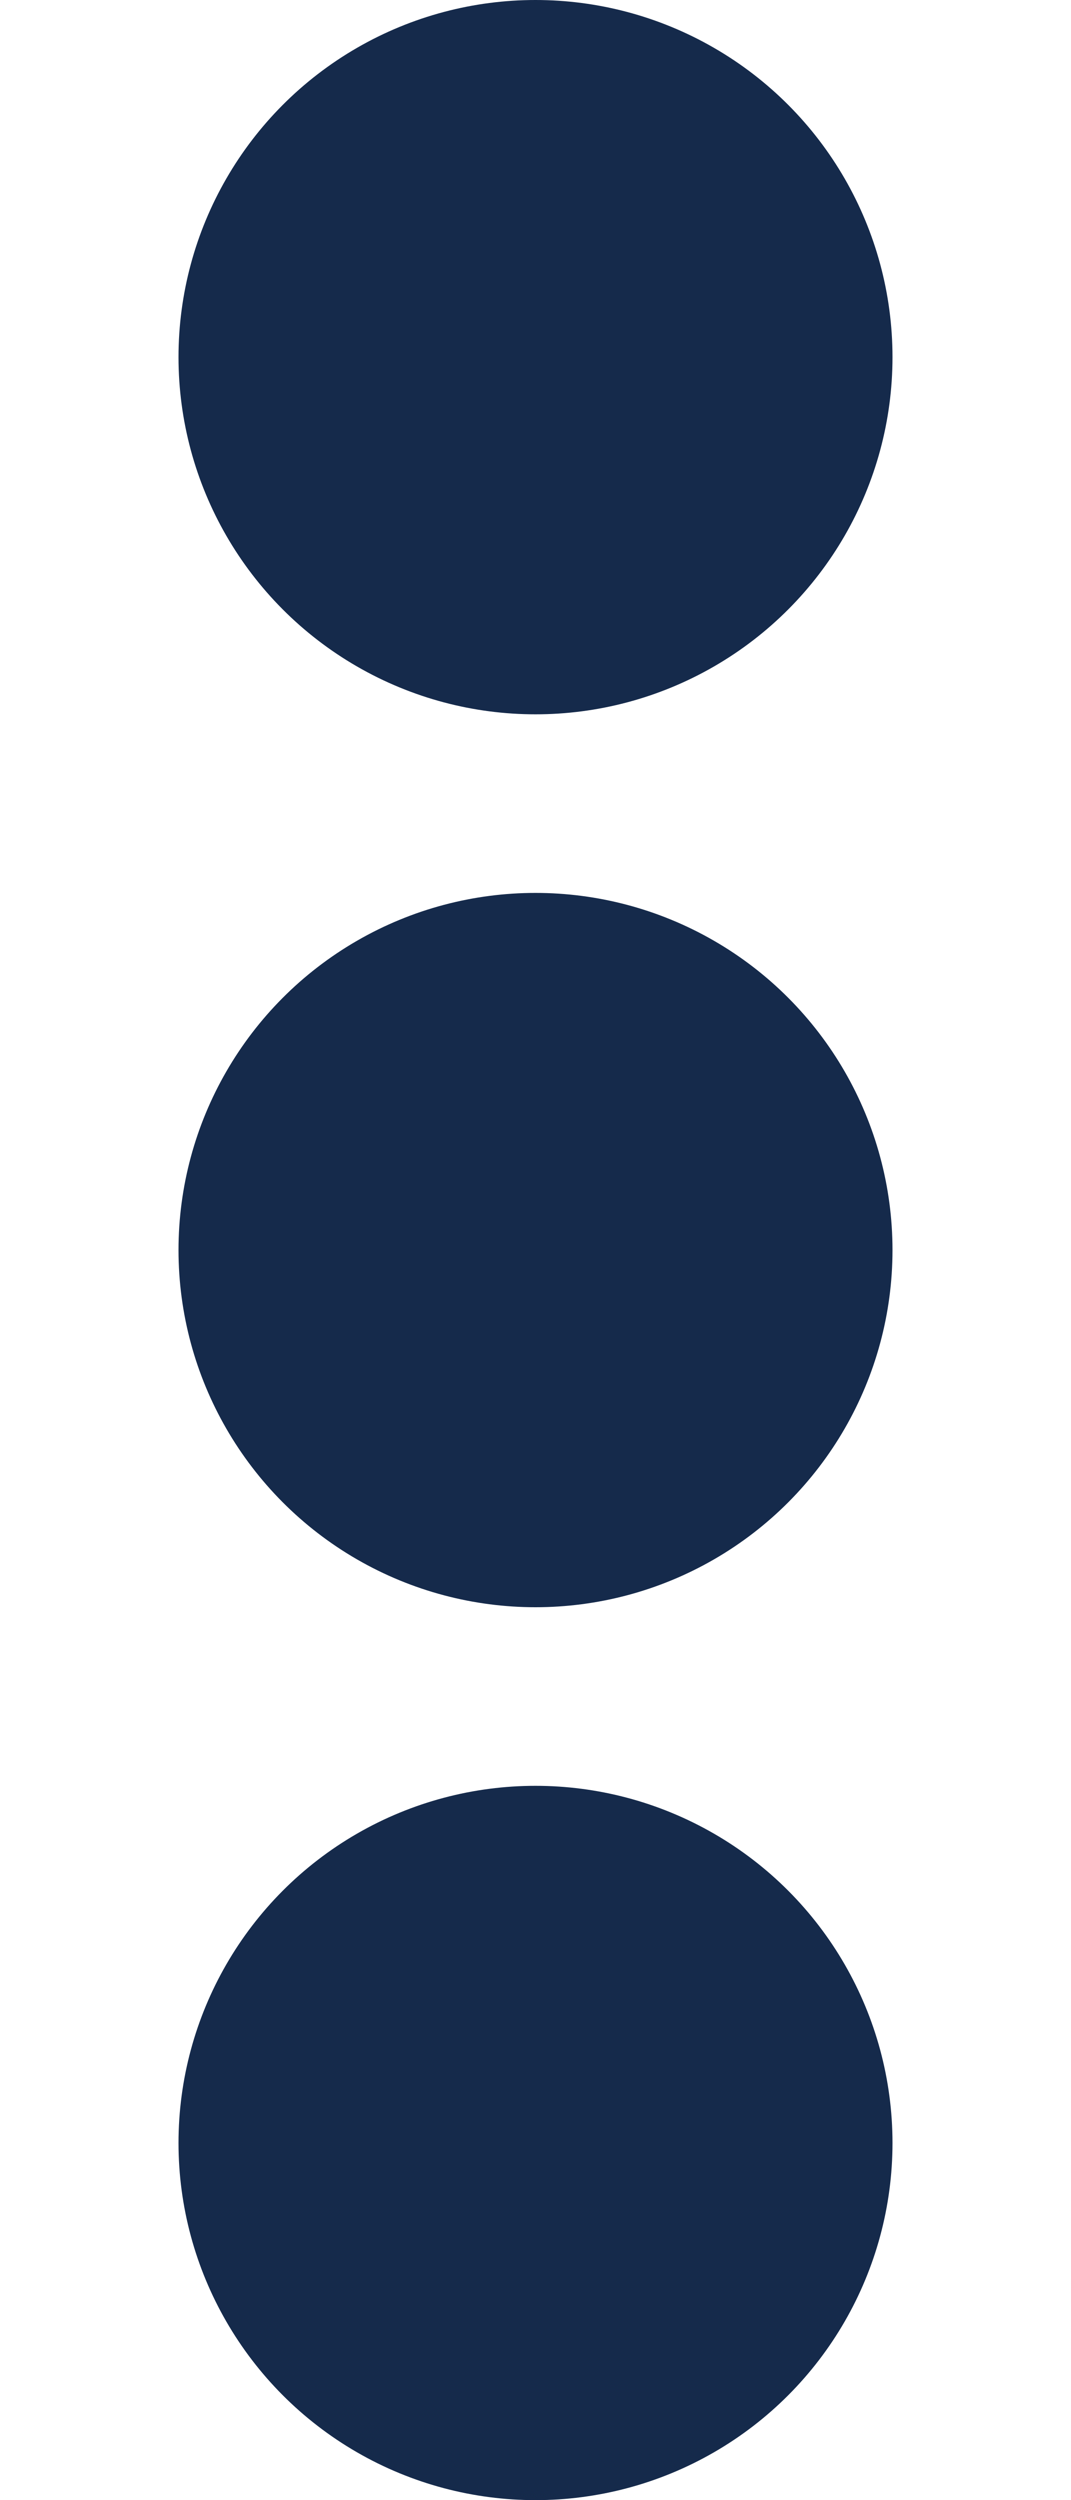
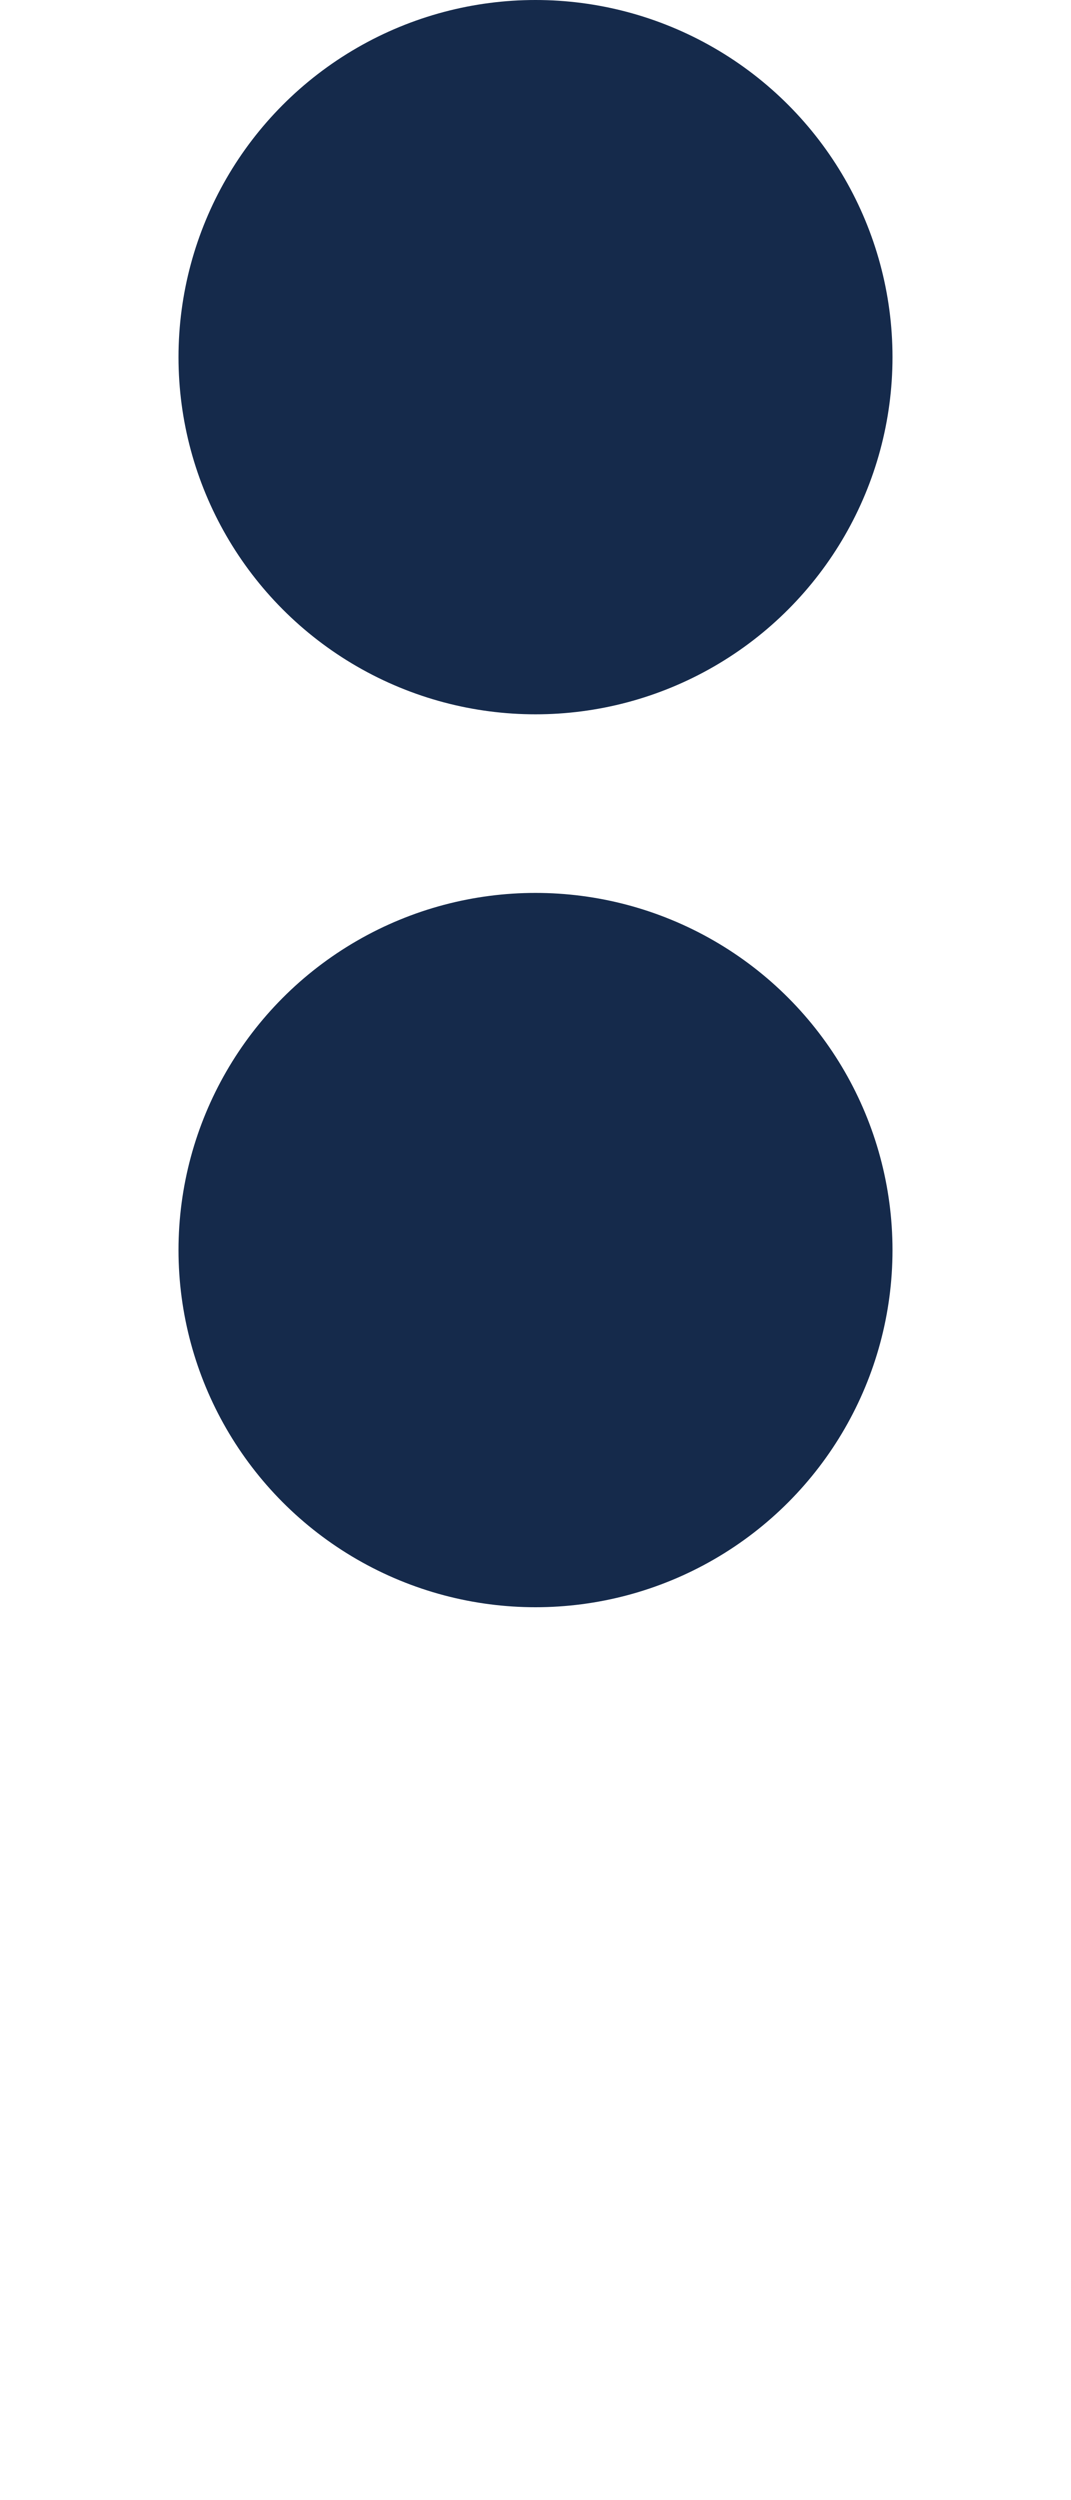
<svg xmlns="http://www.w3.org/2000/svg" width="6" height="14" version="1.1" viewBox="0 0 6 14">
  <g fill="#152a4b" stroke-width="0">
    <circle cx="3" cy="2" r="2" style="paint-order:stroke fill markers" />
    <circle cx="3" cy="7" r="2" style="paint-order:stroke fill markers" />
-     <circle cx="3" cy="12" r="2" style="paint-order:stroke fill markers" />
  </g>
</svg>